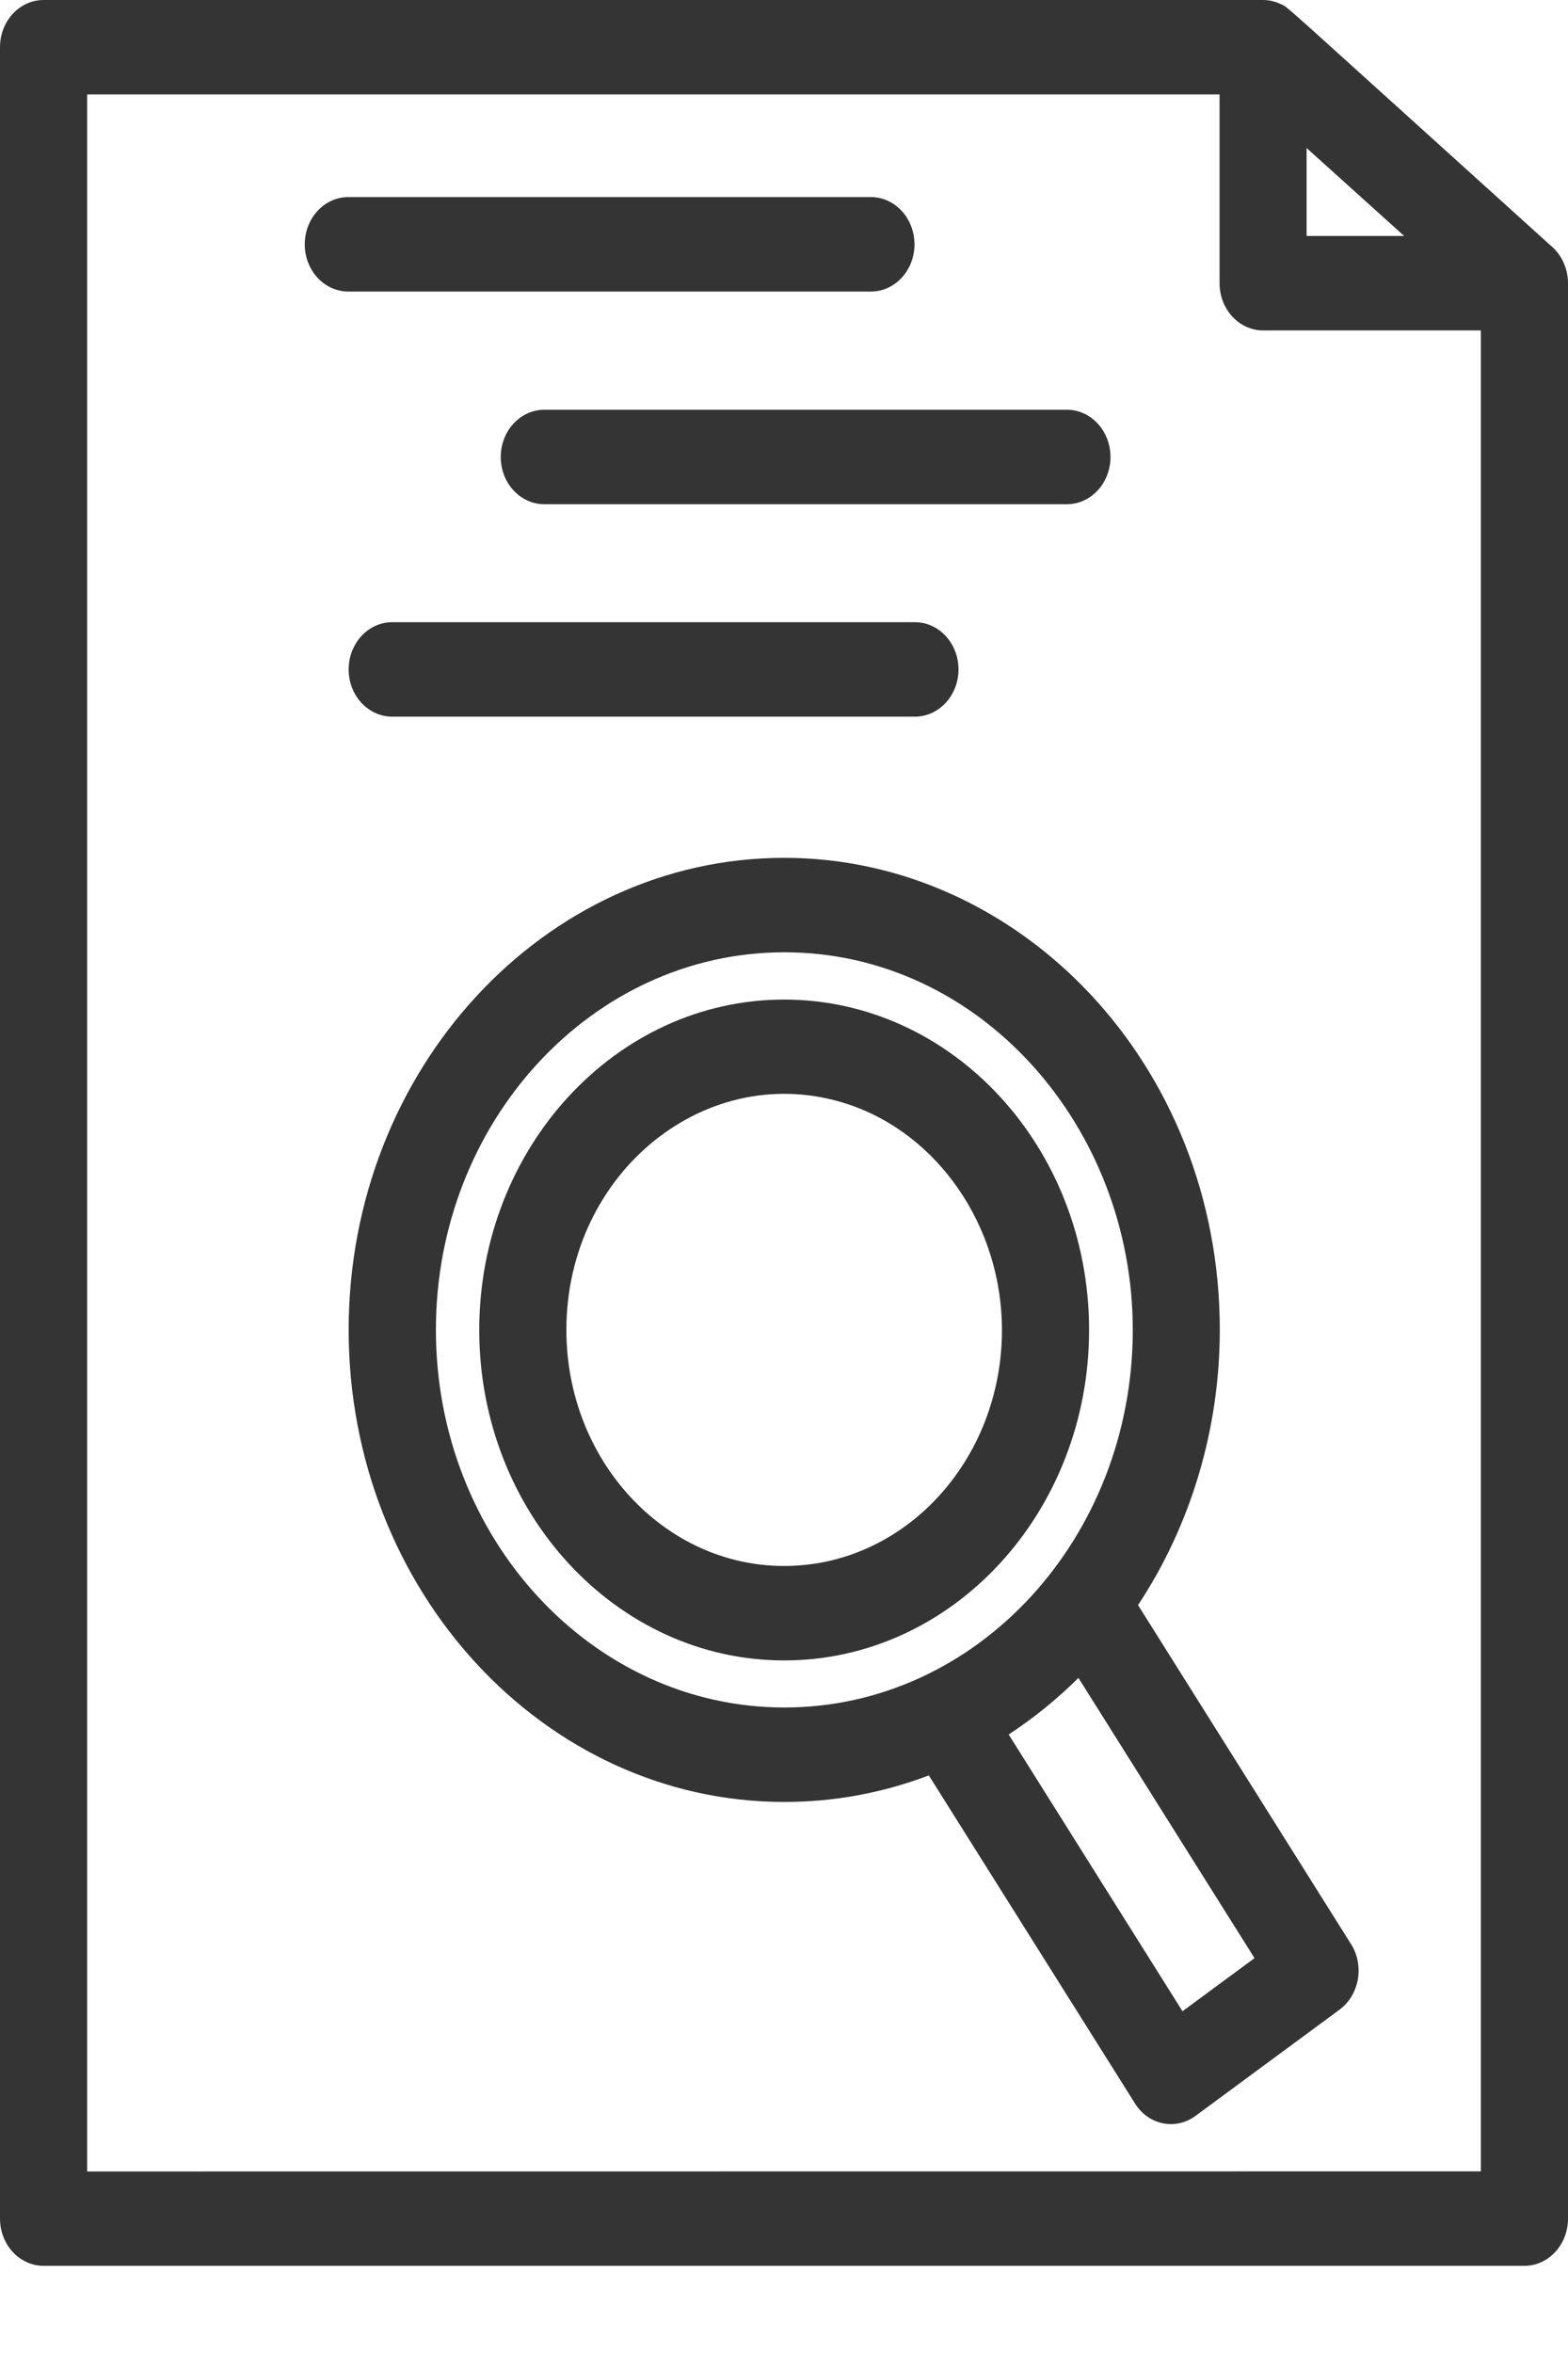
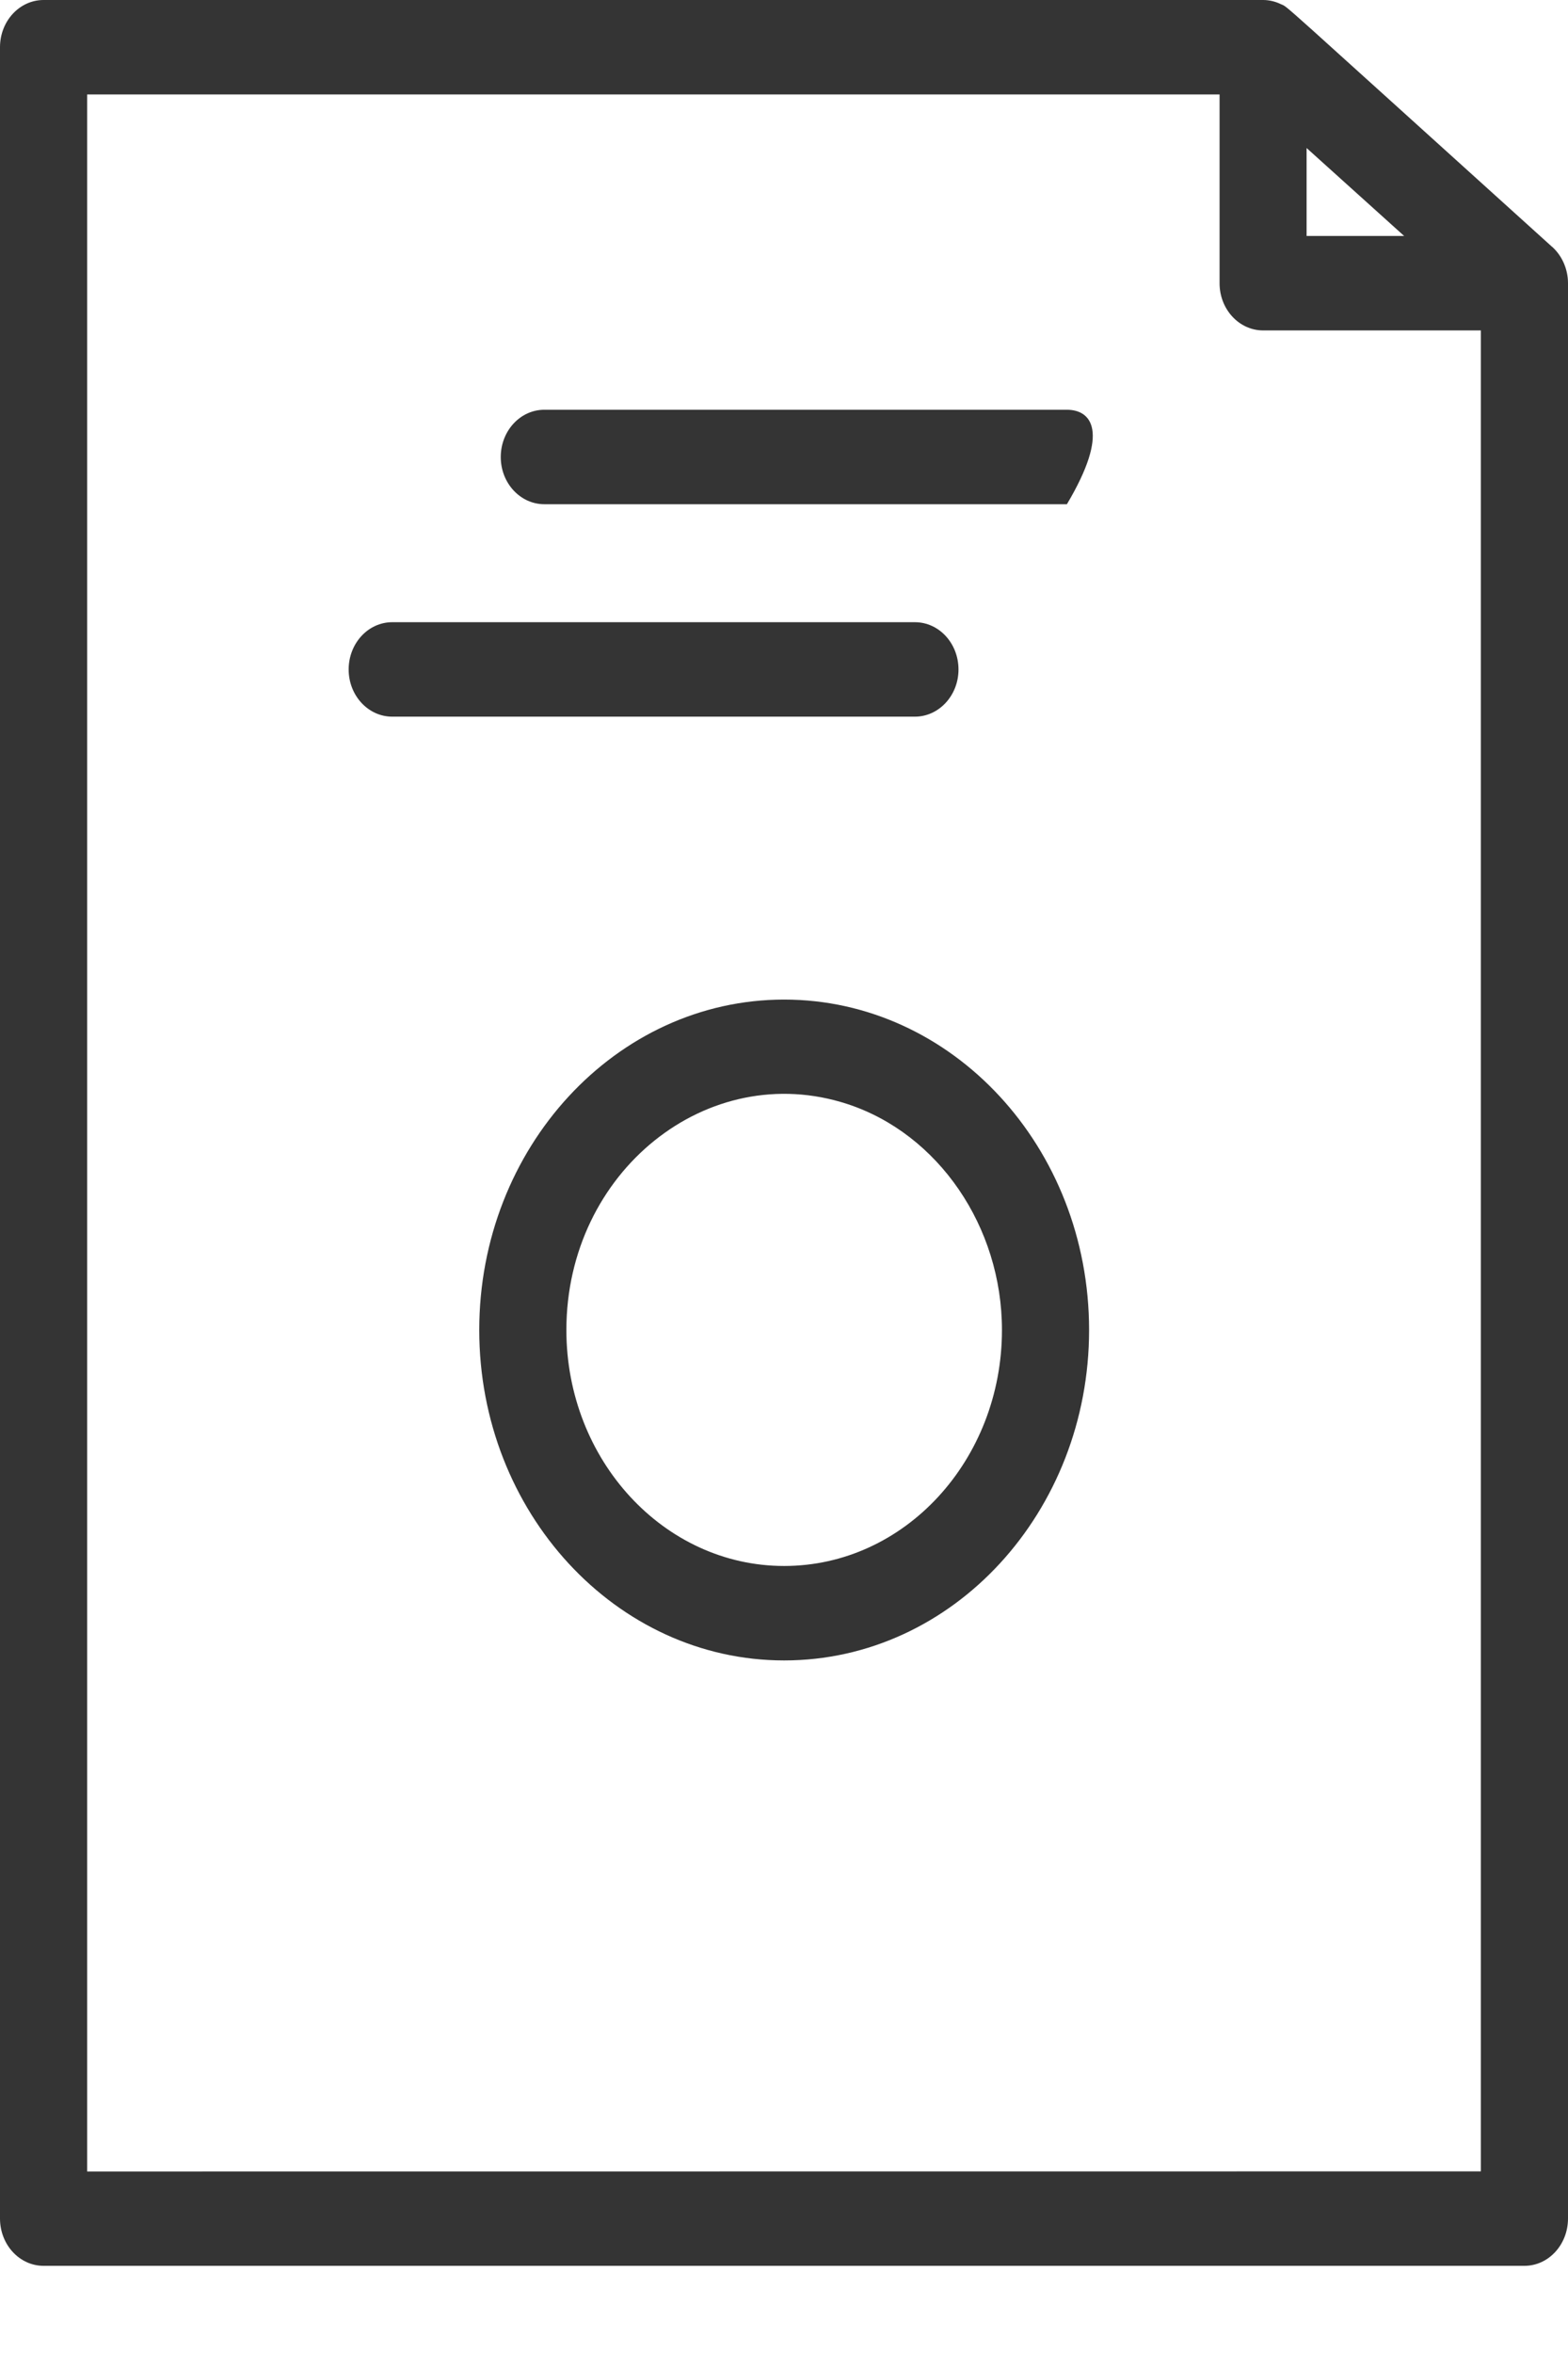
<svg xmlns="http://www.w3.org/2000/svg" width="14" height="21" viewBox="0 0 14 21" fill="none">
  <path d="M13.86 2.204L13.858 2.203C11.325 -0.085 11.51 0.072 11.436 0.037C11.385 0.012 11.329 0 11.278 0H0.389C0.174 0 0 0.189 0 0.421V19.8C0 20.033 0.174 20.222 0.389 20.222H13.611C13.826 20.222 14 20.033 14 19.8V2.527C14 2.409 13.952 2.288 13.86 2.204L13.86 2.204ZM11.666 1.321L12.537 2.106H11.666V1.321ZM0.778 19.38V0.843H10.889V2.528C10.889 2.76 11.063 2.949 11.278 2.949H13.222V19.379L0.778 19.38Z" fill="#343434" />
-   <path d="M7.776 2.602C7.991 2.602 8.165 2.413 8.165 2.181C8.165 1.948 7.991 1.759 7.776 1.759H3.11C2.895 1.759 2.721 1.948 2.721 2.181C2.721 2.413 2.895 2.602 3.11 2.602H7.776Z" fill="#343434" />
-   <path d="M4.471 4.079C4.471 4.311 4.645 4.5 4.86 4.5H9.526C9.741 4.5 9.915 4.311 9.915 4.079C9.915 3.846 9.741 3.657 9.526 3.657H4.86C4.645 3.657 4.471 3.846 4.471 4.079Z" fill="#343434" />
+   <path d="M4.471 4.079C4.471 4.311 4.645 4.5 4.86 4.5H9.526C9.915 3.846 9.741 3.657 9.526 3.657H4.86C4.645 3.657 4.471 3.846 4.471 4.079Z" fill="#343434" />
  <path d="M3.502 5.553C3.287 5.553 3.113 5.742 3.113 5.975C3.113 6.207 3.287 6.396 3.502 6.396H8.169C8.383 6.396 8.558 6.207 8.558 5.975C8.558 5.742 8.384 5.553 8.169 5.553H3.502Z" fill="#343434" />
-   <path d="M10.161 14.325C10.633 13.612 10.891 12.752 10.891 11.869C10.891 9.499 9.107 7.656 7.002 7.656C4.858 7.656 3.113 9.546 3.113 11.869C3.113 14.193 4.858 16.082 7.002 16.082C7.447 16.082 7.88 16.002 8.293 15.845L10.134 18.773C10.255 18.967 10.498 19.014 10.674 18.884L11.96 17.936C12.137 17.805 12.184 17.543 12.063 17.351L10.161 14.325ZM3.892 11.869C3.892 10.011 5.287 8.499 7.003 8.499C8.751 8.499 10.114 10.057 10.114 11.869C10.114 13.718 8.731 15.239 7.003 15.239C5.287 15.239 3.892 13.728 3.892 11.869ZM10.558 17.95L9.006 15.48C9.228 15.335 9.437 15.165 9.629 14.975L11.201 17.476L10.558 17.95Z" fill="#343434" />
  <path d="M9.724 11.87C9.724 10.238 8.501 8.921 7.001 8.921C5.5 8.921 4.279 10.244 4.279 11.87C4.279 13.496 5.501 14.819 7.001 14.819C8.513 14.819 9.724 13.488 9.724 11.87ZM7.001 13.976C5.929 13.976 5.057 13.031 5.057 11.87C5.057 10.458 6.319 9.446 7.565 9.853C8.378 10.119 8.946 10.948 8.946 11.87C8.946 13.028 8.08 13.976 7.001 13.976Z" fill="#343434" />
</svg>